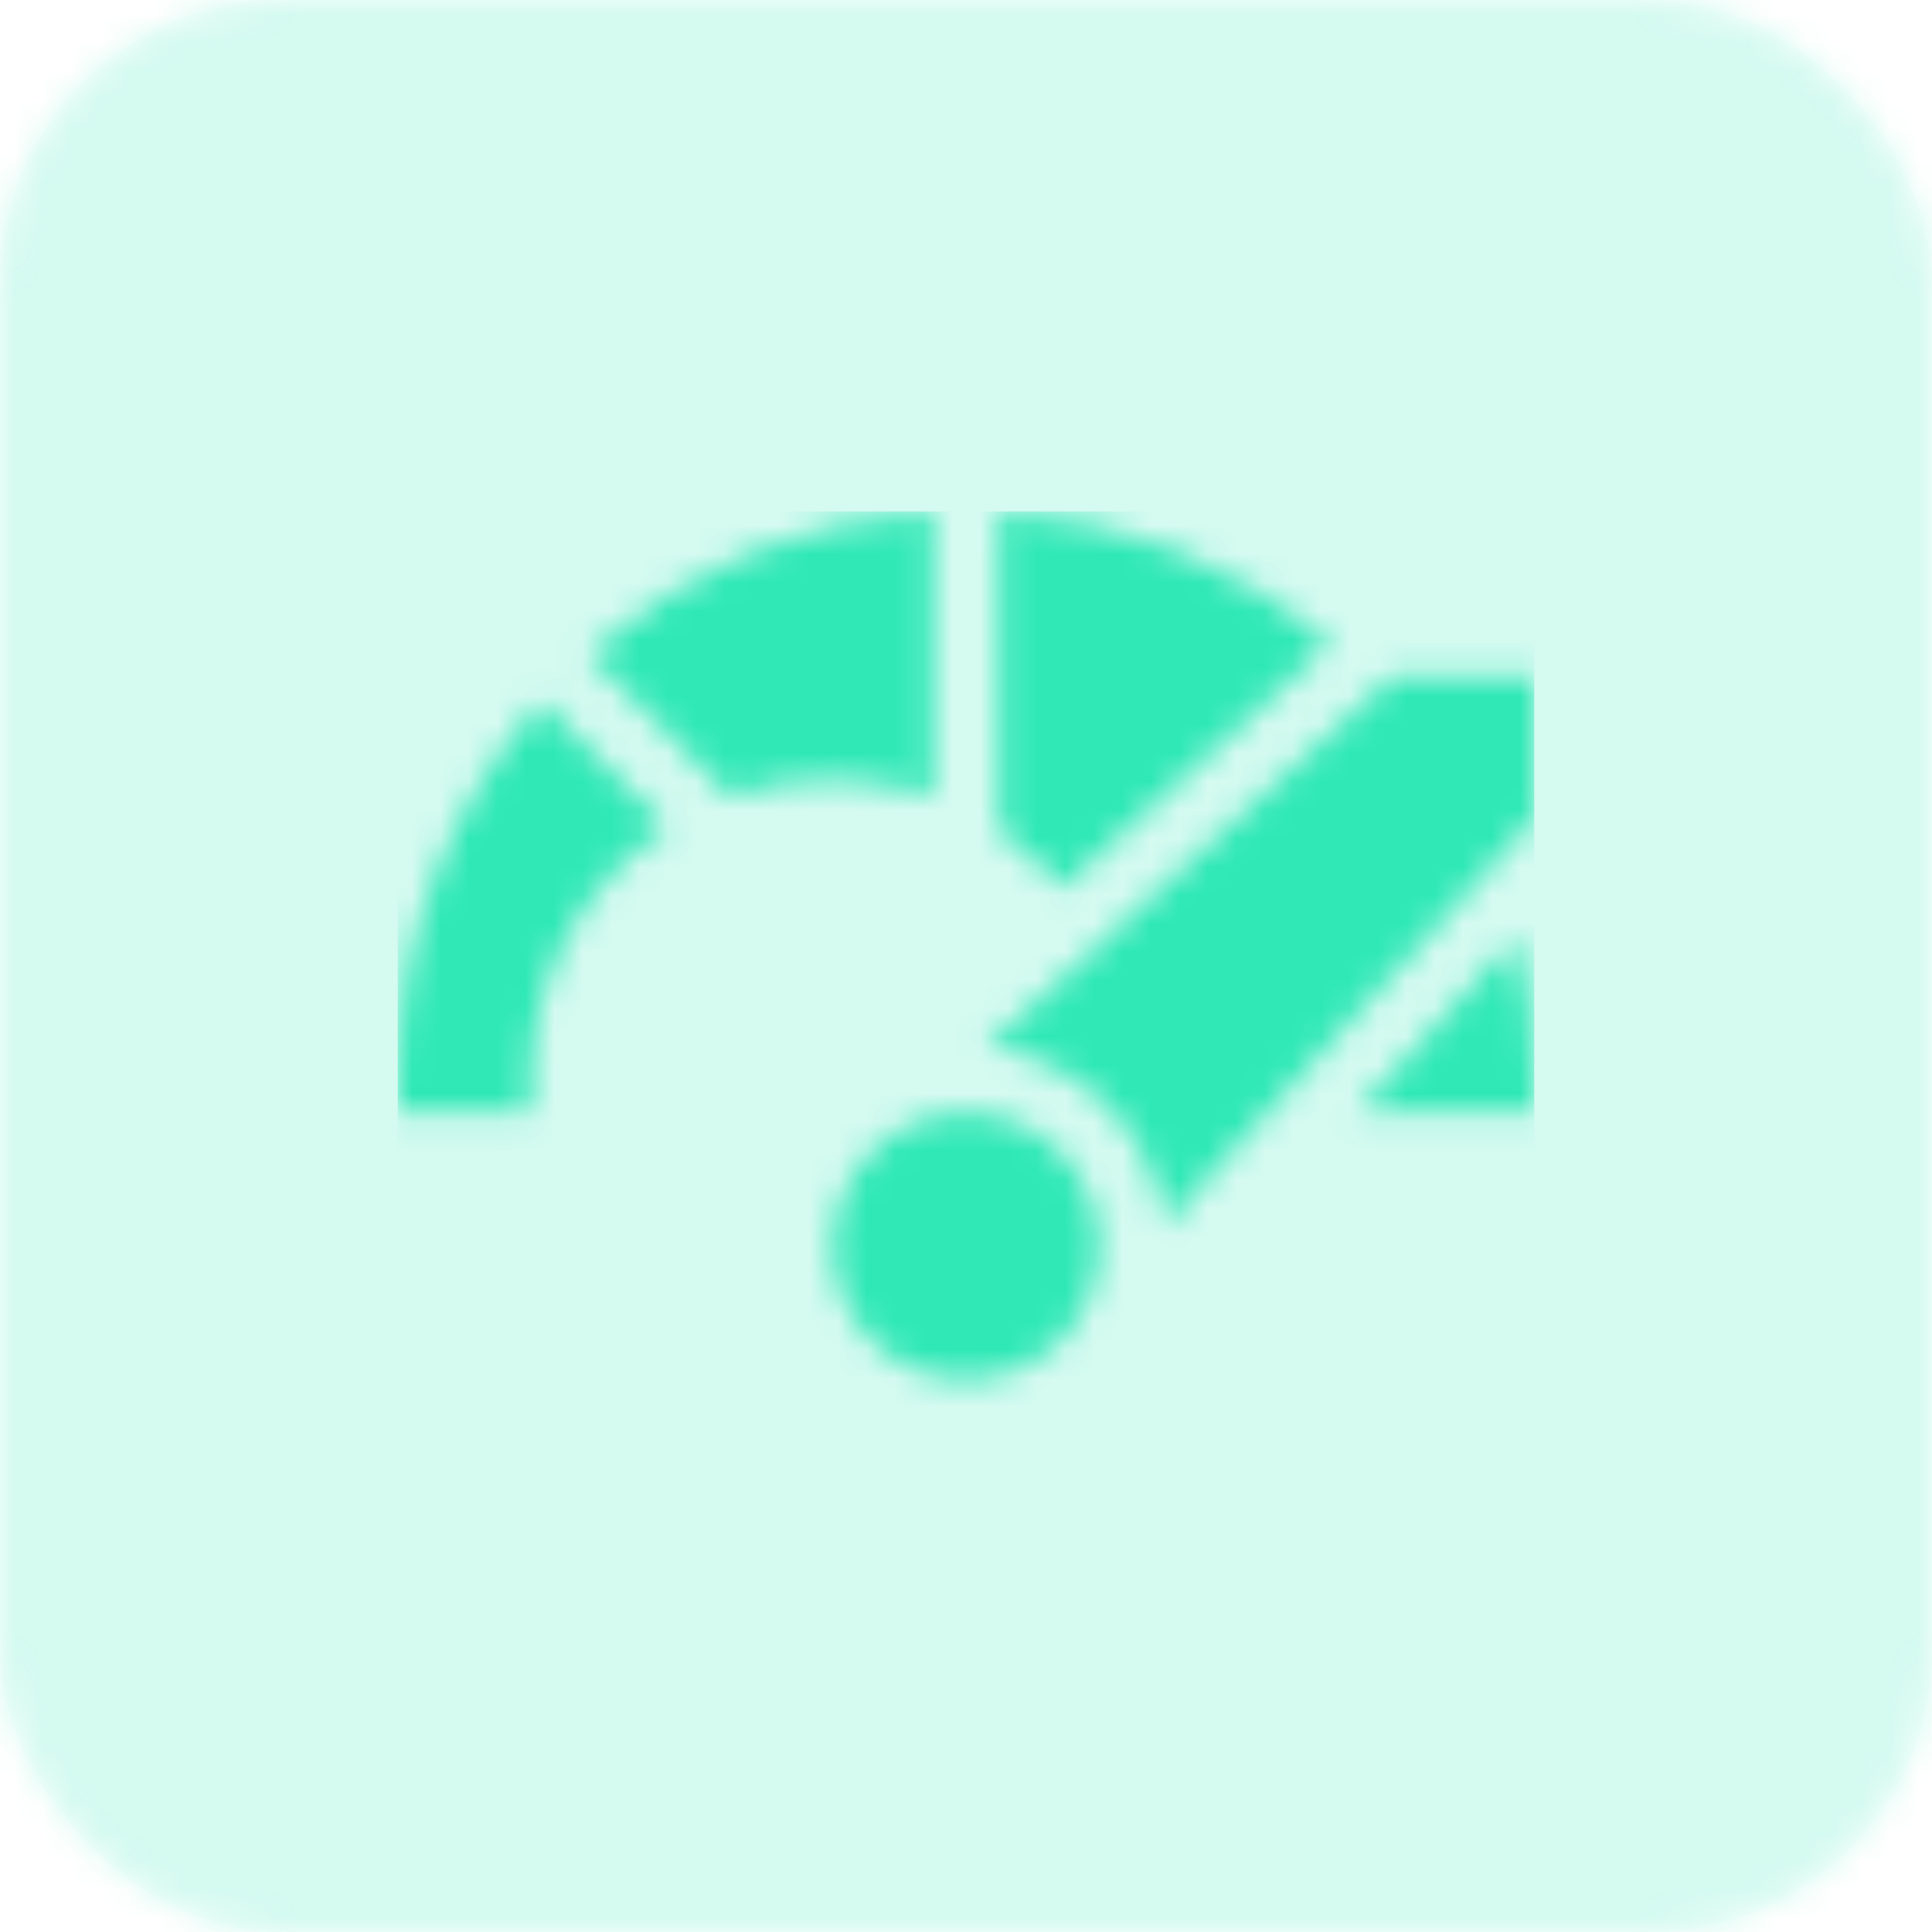
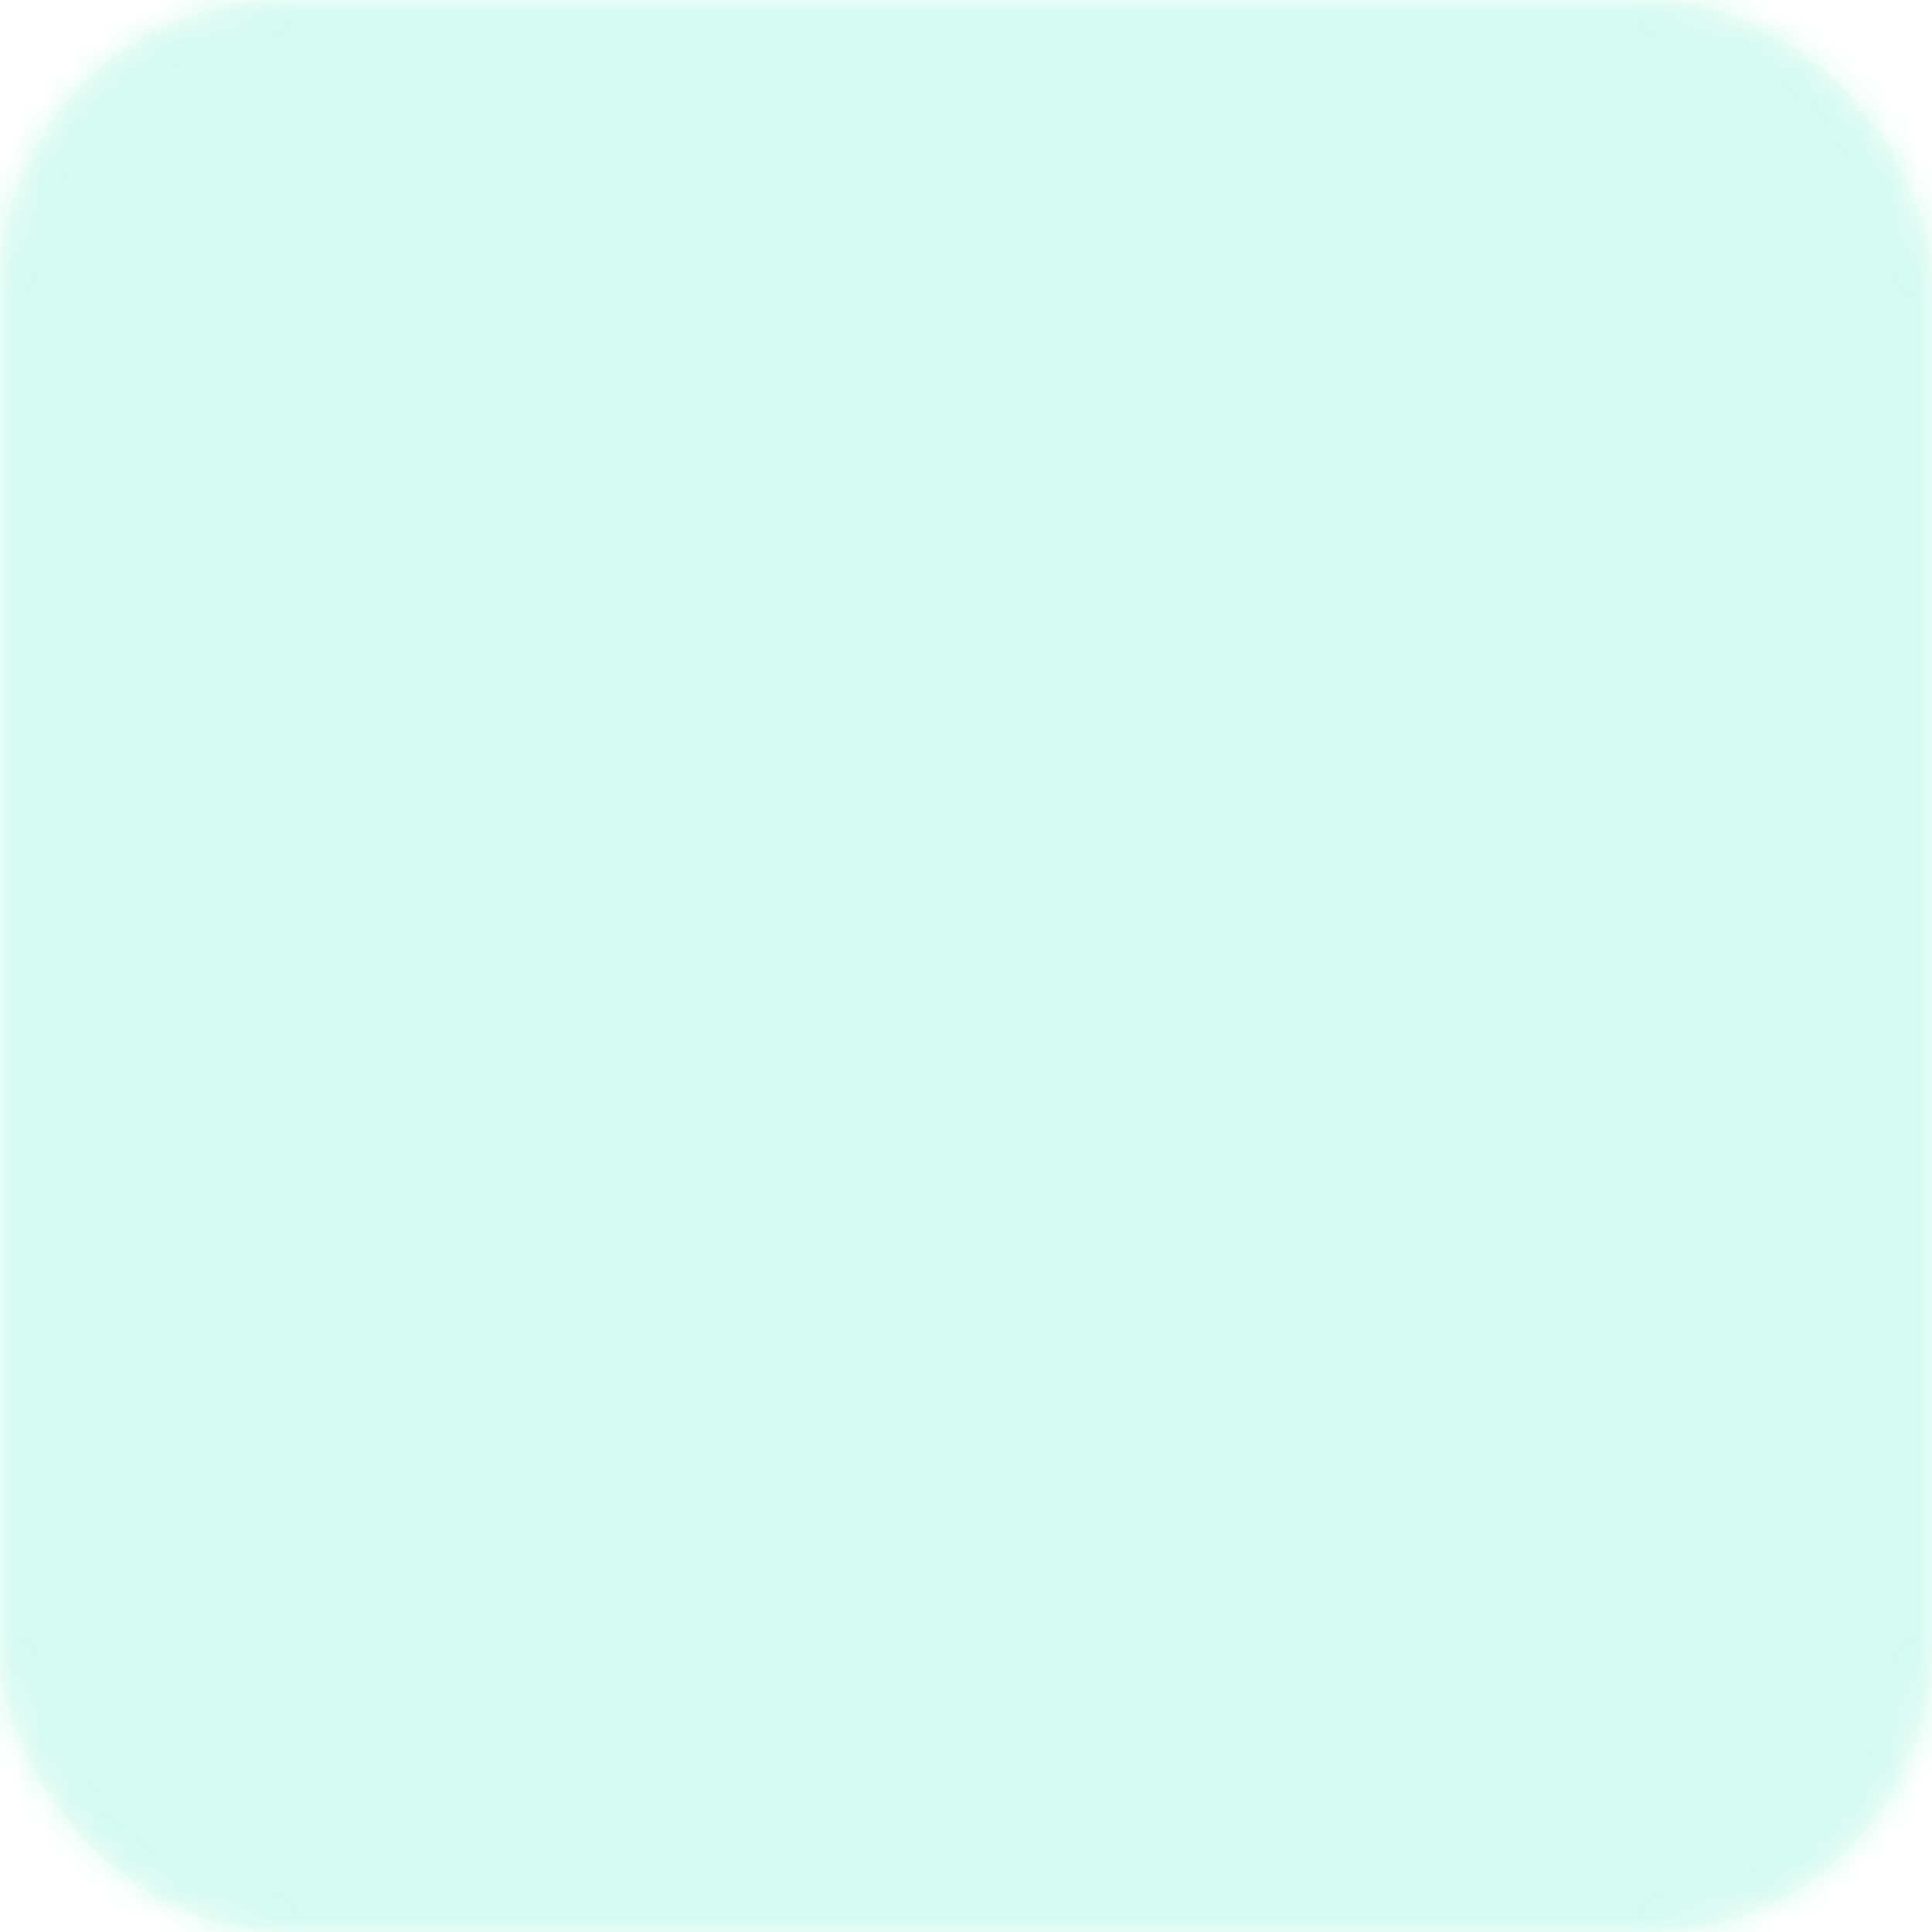
<svg xmlns="http://www.w3.org/2000/svg" width="68" height="68" viewBox="0 0 68 68" fill="none">
  <g opacity="0.205">
    <rect opacity="0.185" width="68" height="68" rx="10" fill="#2FE8B6" />
    <mask id="mask0_0_319" style="mask-type:alpha" maskUnits="userSpaceOnUse" x="0" y="0" width="68" height="68">
      <rect width="68" height="68" rx="10" fill="white" />
    </mask>
    <g mask="url(#mask0_0_319)">
      <rect width="68" height="68" fill="#2FE8B6" />
    </g>
  </g>
  <mask id="mask1_0_319" style="mask-type:alpha" maskUnits="userSpaceOnUse" x="14" y="18" width="40" height="31">
-     <path fill-rule="evenodd" clip-rule="evenodd" d="M20.711 23.019C24.085 20.011 28.316 18.259 32.828 18V28.049C31.706 27.641 30.496 27.418 29.234 27.418C28.001 27.418 26.816 27.632 25.715 28.023L20.711 23.019ZM46.843 22.633L37.377 31.269C36.742 30.498 35.999 29.818 35.172 29.253V18C39.488 18.248 43.545 19.861 46.843 22.633ZM14 37.965V39.137H18.688V37.965C18.688 34.264 20.604 31.002 23.497 29.119L19.054 24.676C15.787 28.341 14 33.016 14 37.965ZM54 39.137H47.785L53.377 32.981C53.787 34.59 54 36.261 54 37.965V39.137ZM34 39.176C32.748 39.176 31.57 39.664 30.685 40.549C28.858 42.377 28.858 45.351 30.685 47.178C31.57 48.064 32.748 48.551 34 48.551C35.252 48.551 36.429 48.064 37.314 47.178C39.142 45.351 39.142 42.377 37.314 40.549C36.429 39.664 35.252 39.176 34 39.176ZM34.717 36.869L49.015 23.825H54V28.808L40.989 43.135C40.828 41.584 40.157 40.077 38.971 38.892C37.814 37.735 36.324 37.031 34.717 36.869Z" fill="white" />
-   </mask>
+     </mask>
  <g mask="url(#mask1_0_319)">
    <rect x="14" y="18" width="40" height="40" fill="#2FE8B6" />
  </g>
</svg>